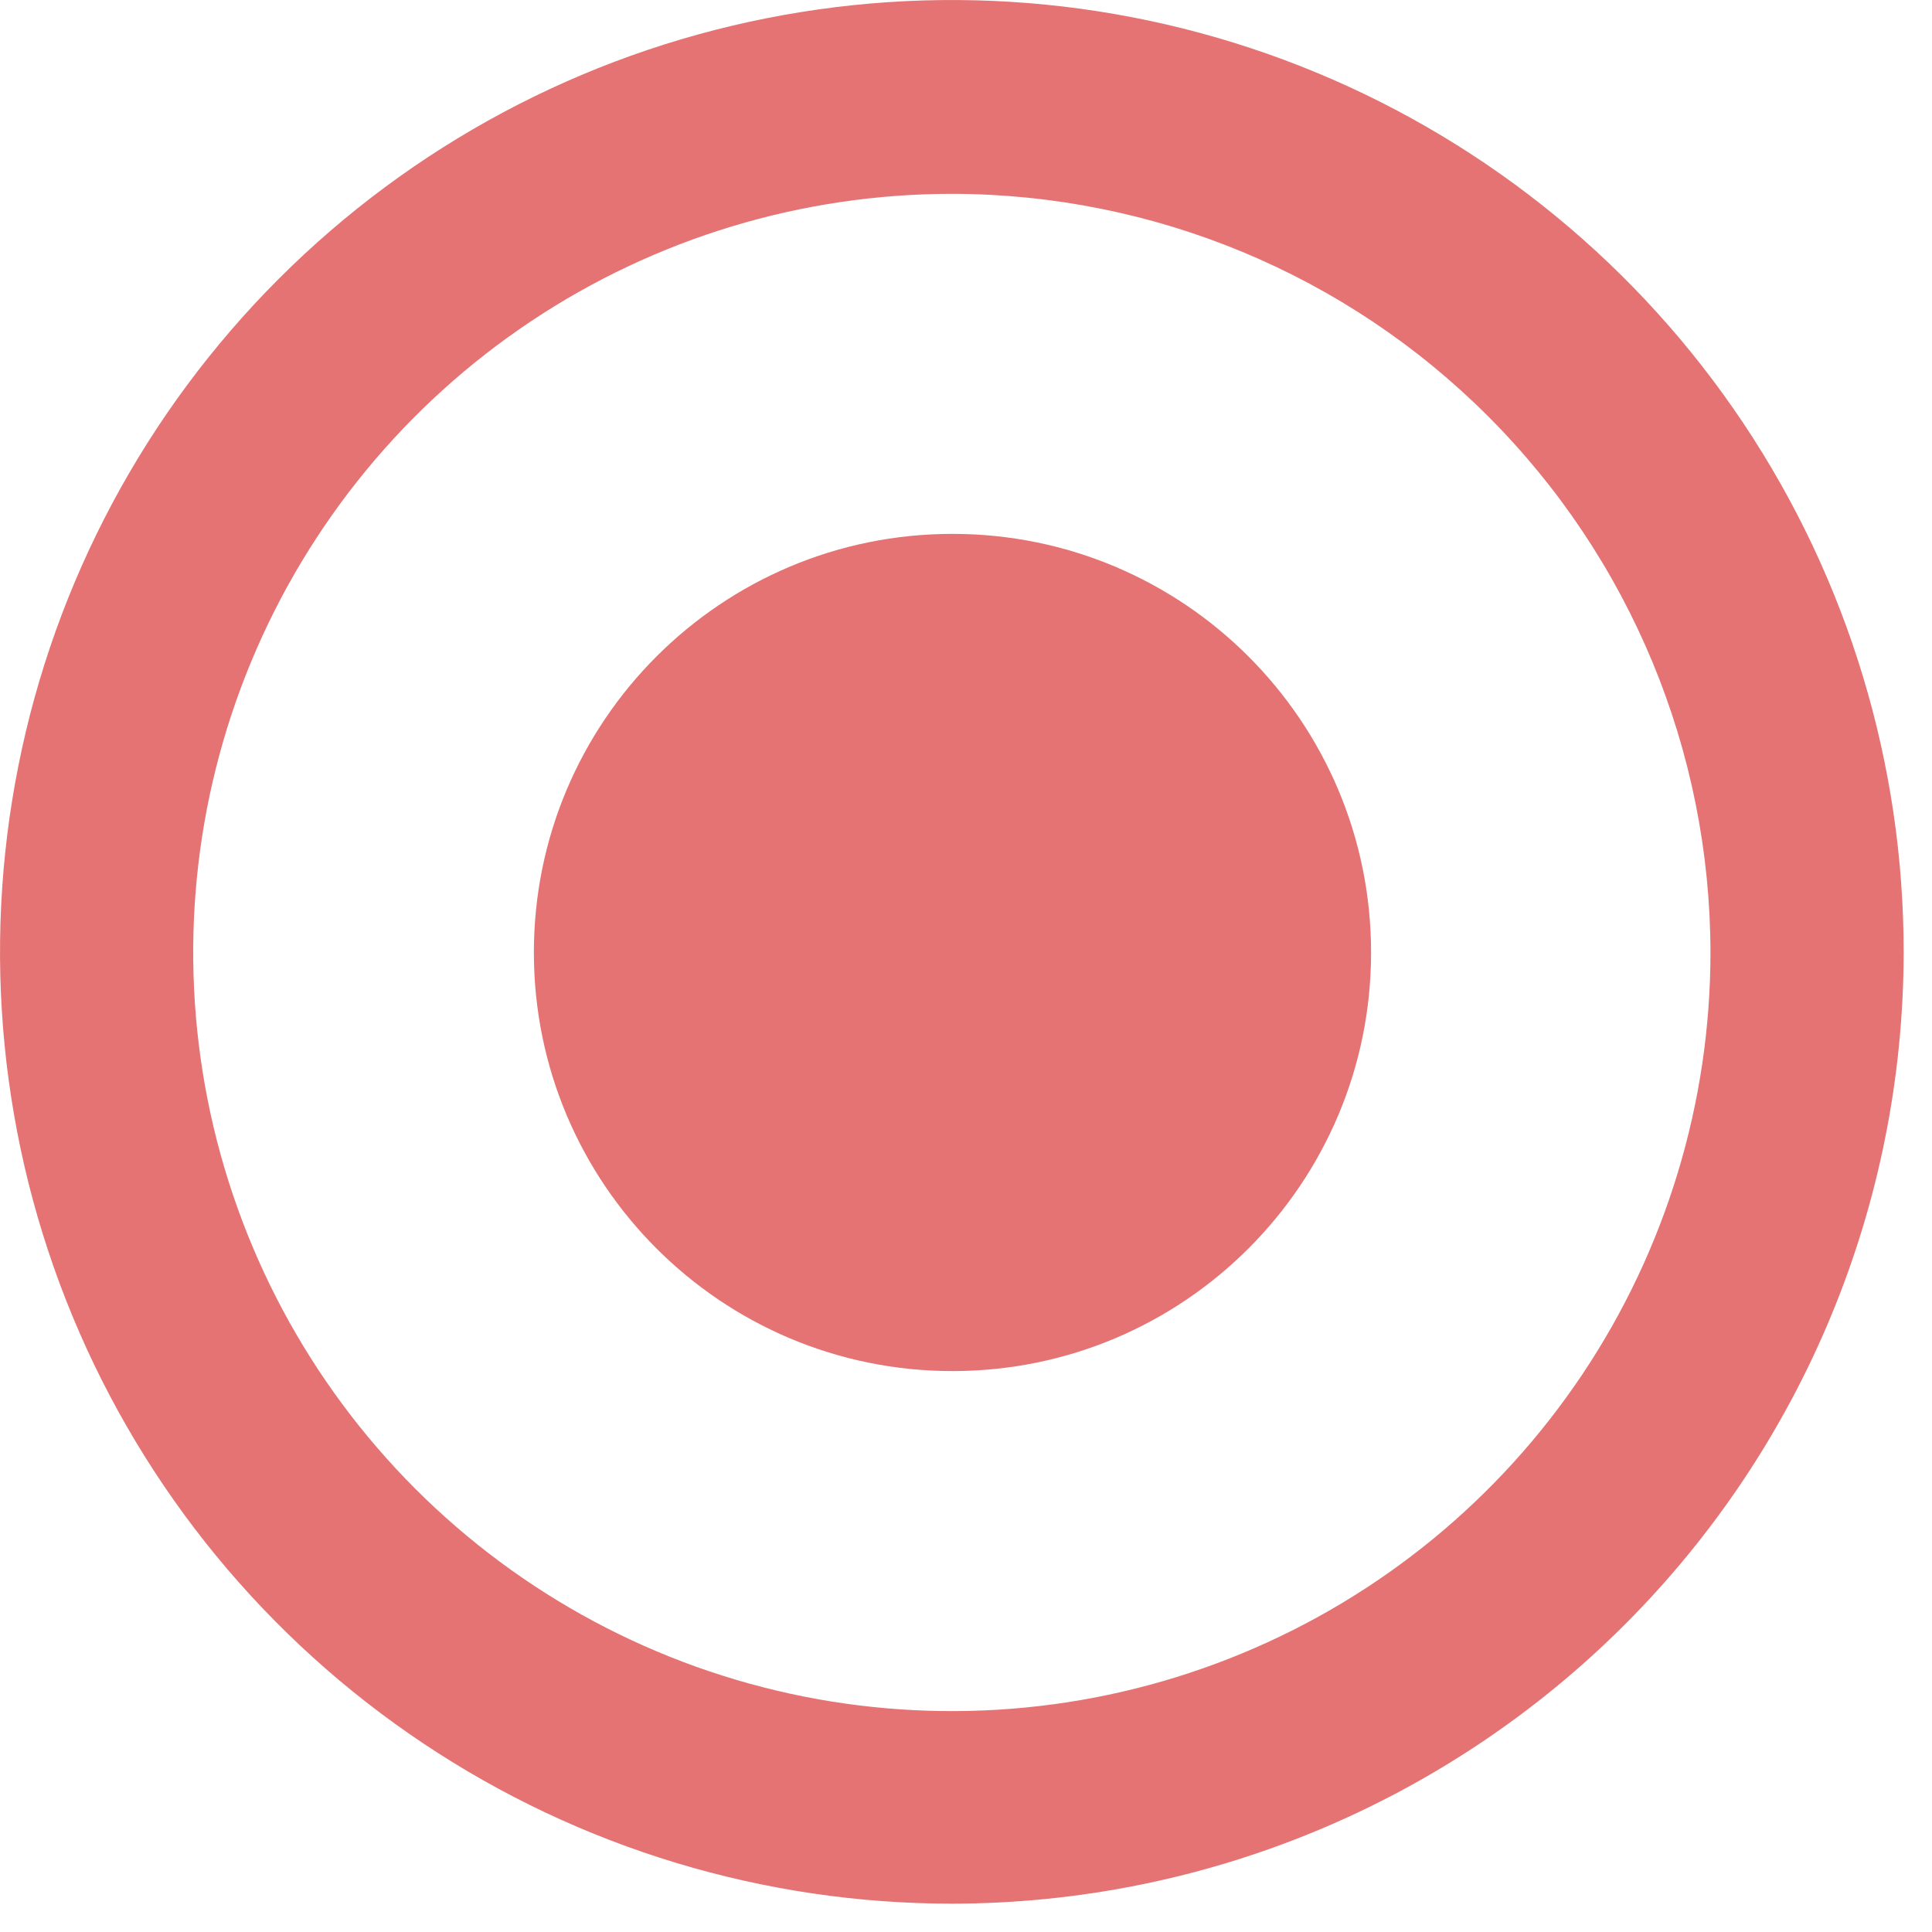
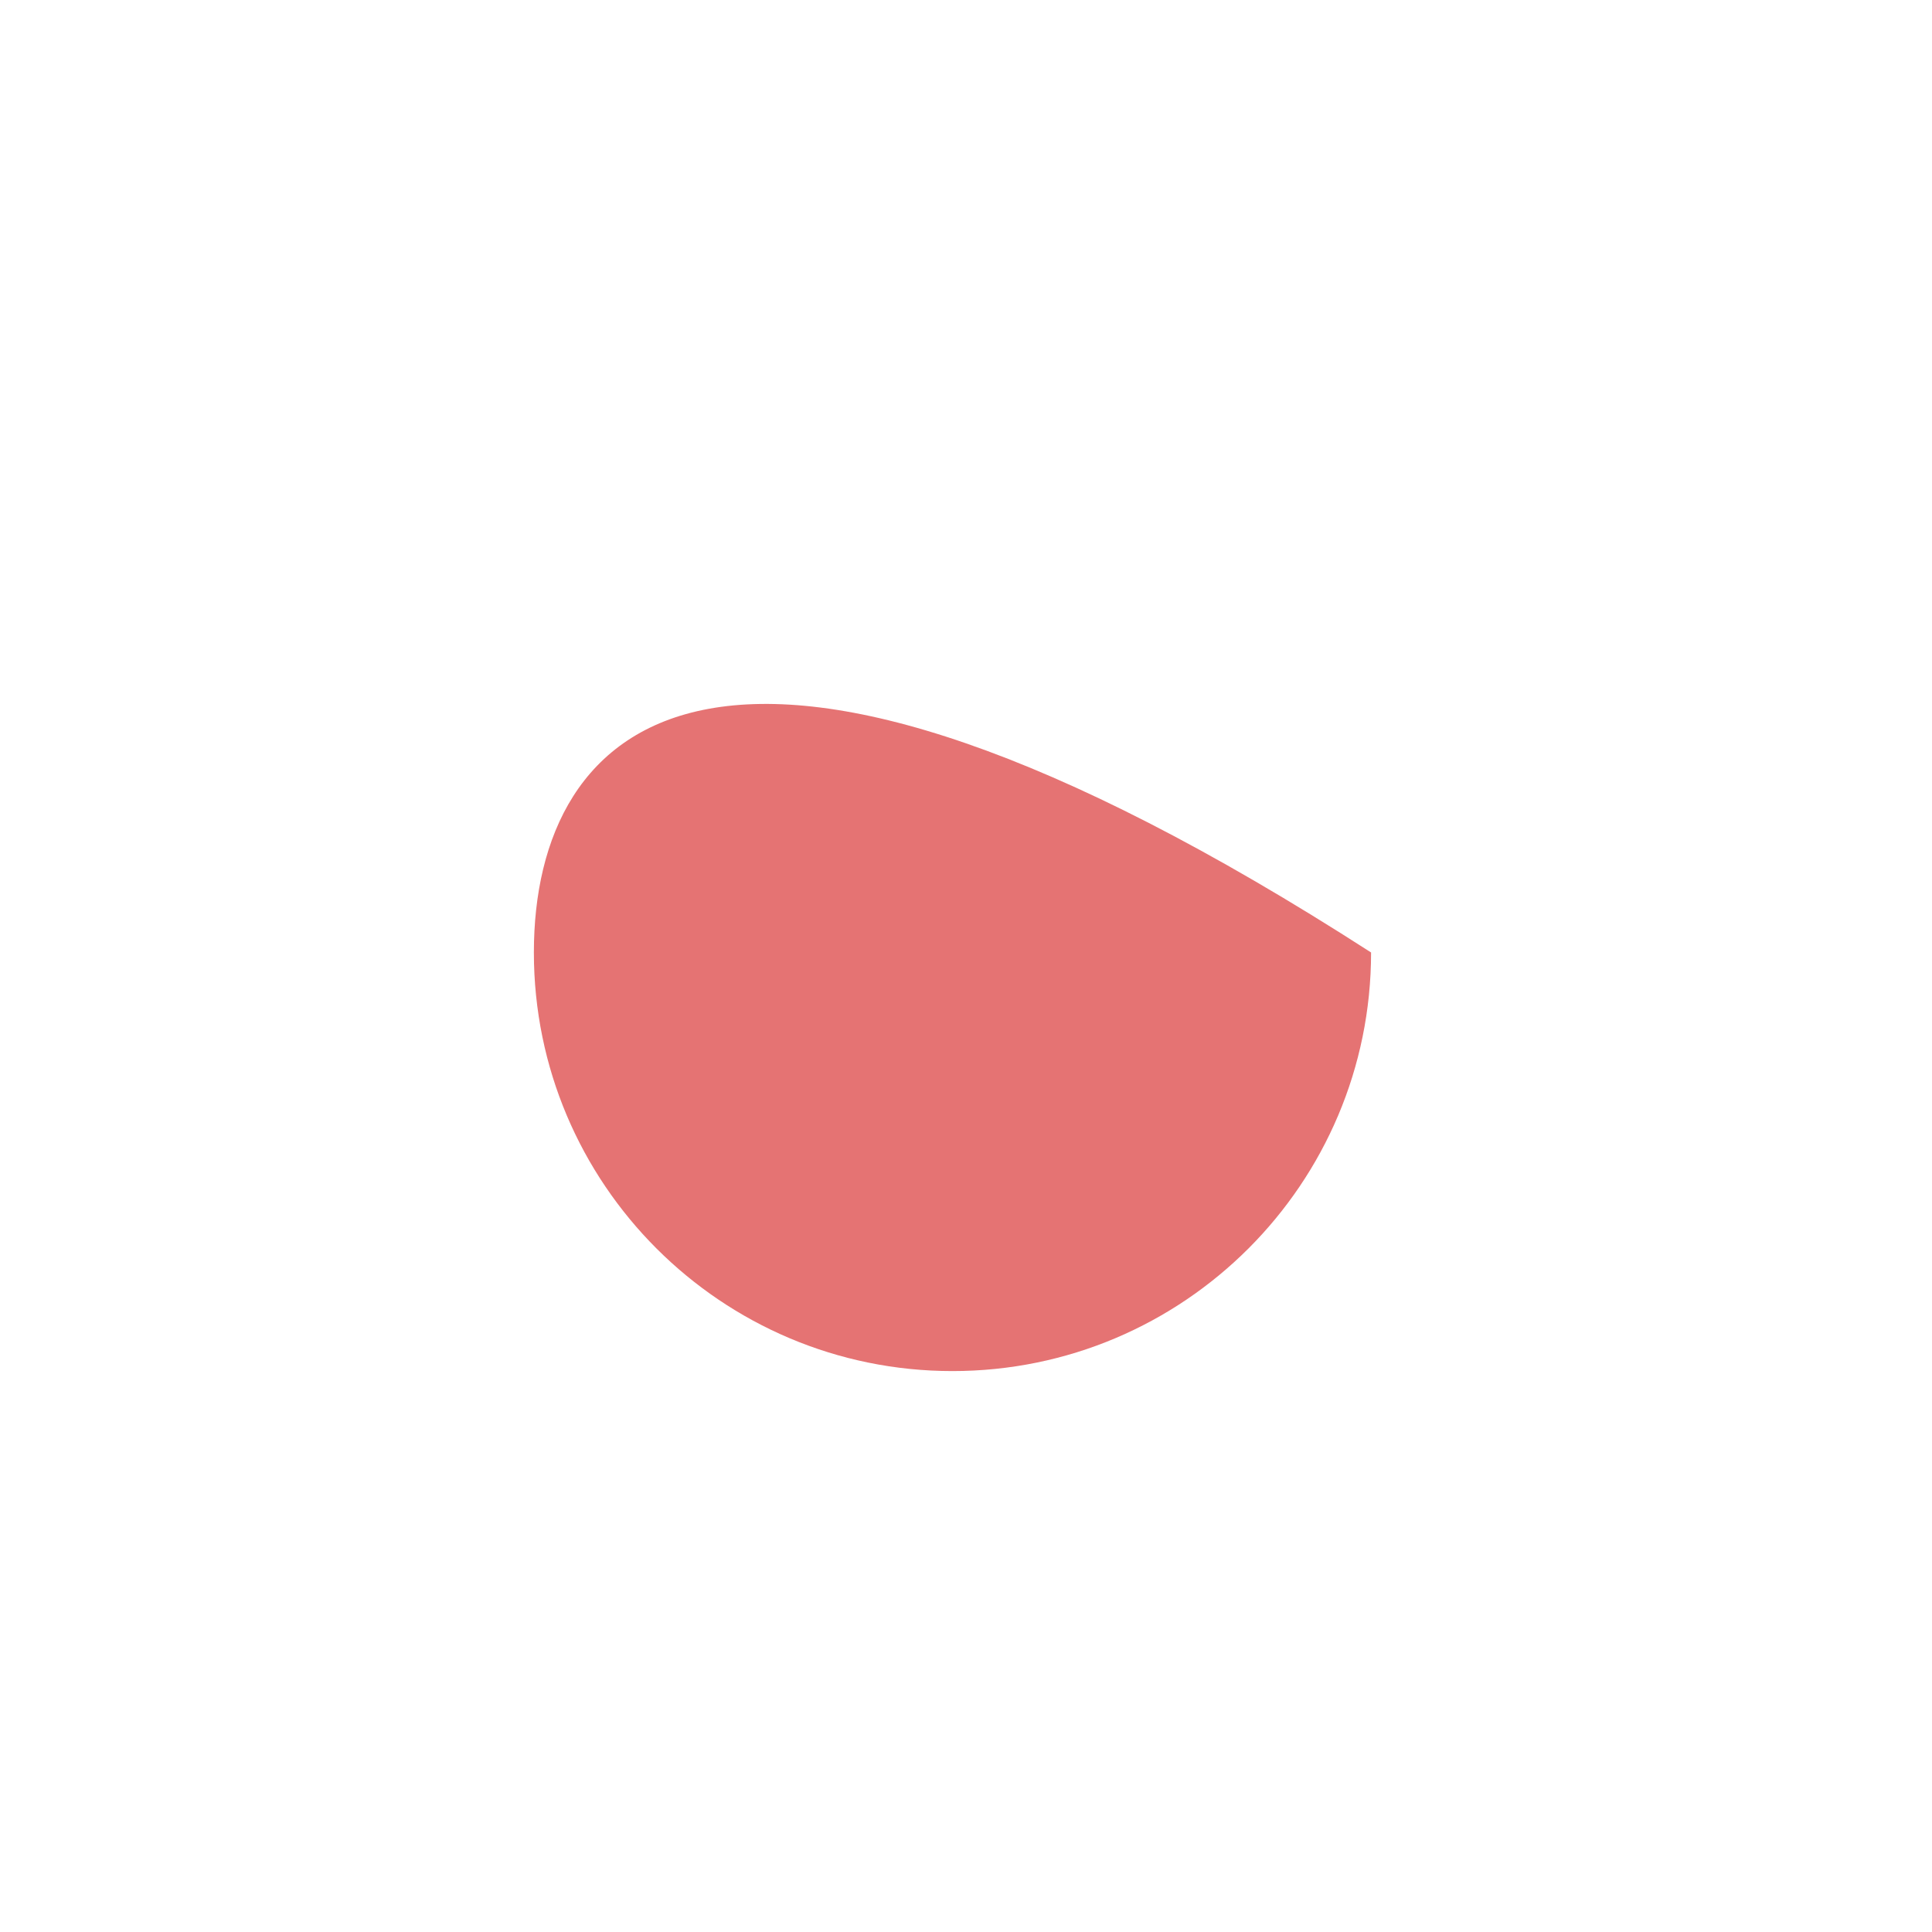
<svg xmlns="http://www.w3.org/2000/svg" width="30" height="30" viewBox="0 0 30 30" fill="#FFF">
-   <path d="M14.79 29.56C11.866 29.562 9.007 28.697 6.575 27.073C4.143 25.45 2.247 23.142 1.127 20.441C0.007 17.74 -0.286 14.767 0.284 11.899C0.853 9.031 2.261 6.397 4.329 4.329C6.397 2.261 9.031 0.853 11.899 0.284C14.767 -0.286 17.74 0.007 20.441 1.127C23.142 2.247 25.45 4.143 27.073 6.575C28.697 9.007 29.562 11.866 29.56 14.79C29.555 18.706 27.997 22.459 25.228 25.228C22.459 27.997 18.706 29.555 14.79 29.56ZM14.79 3.01C12.46 3.008 10.181 3.697 8.243 4.99C6.304 6.284 4.793 8.123 3.9 10.275C3.006 12.427 2.772 14.796 3.225 17.082C3.679 19.368 4.8 21.468 6.447 23.116C8.094 24.765 10.193 25.888 12.478 26.343C14.764 26.798 17.133 26.566 19.286 25.674C21.439 24.783 23.279 23.273 24.574 21.336C25.869 19.398 26.56 17.12 26.56 14.79C26.557 11.668 25.317 8.675 23.11 6.467C20.904 4.258 17.912 3.015 14.79 3.01Z" fill="#E57373" />
-   <path d="M14.79 21.29C18.38 21.29 21.29 18.38 21.29 14.79C21.29 11.2 18.38 8.29 14.79 8.29C11.2 8.29 8.29 11.2 8.29 14.79C8.29 18.38 11.2 21.29 14.79 21.29Z" fill="#E57373" />
+   <path d="M14.79 21.29C18.38 21.29 21.29 18.38 21.29 14.79C11.2 8.29 8.29 11.2 8.29 14.79C8.29 18.38 11.2 21.29 14.79 21.29Z" fill="#E57373" />
</svg>